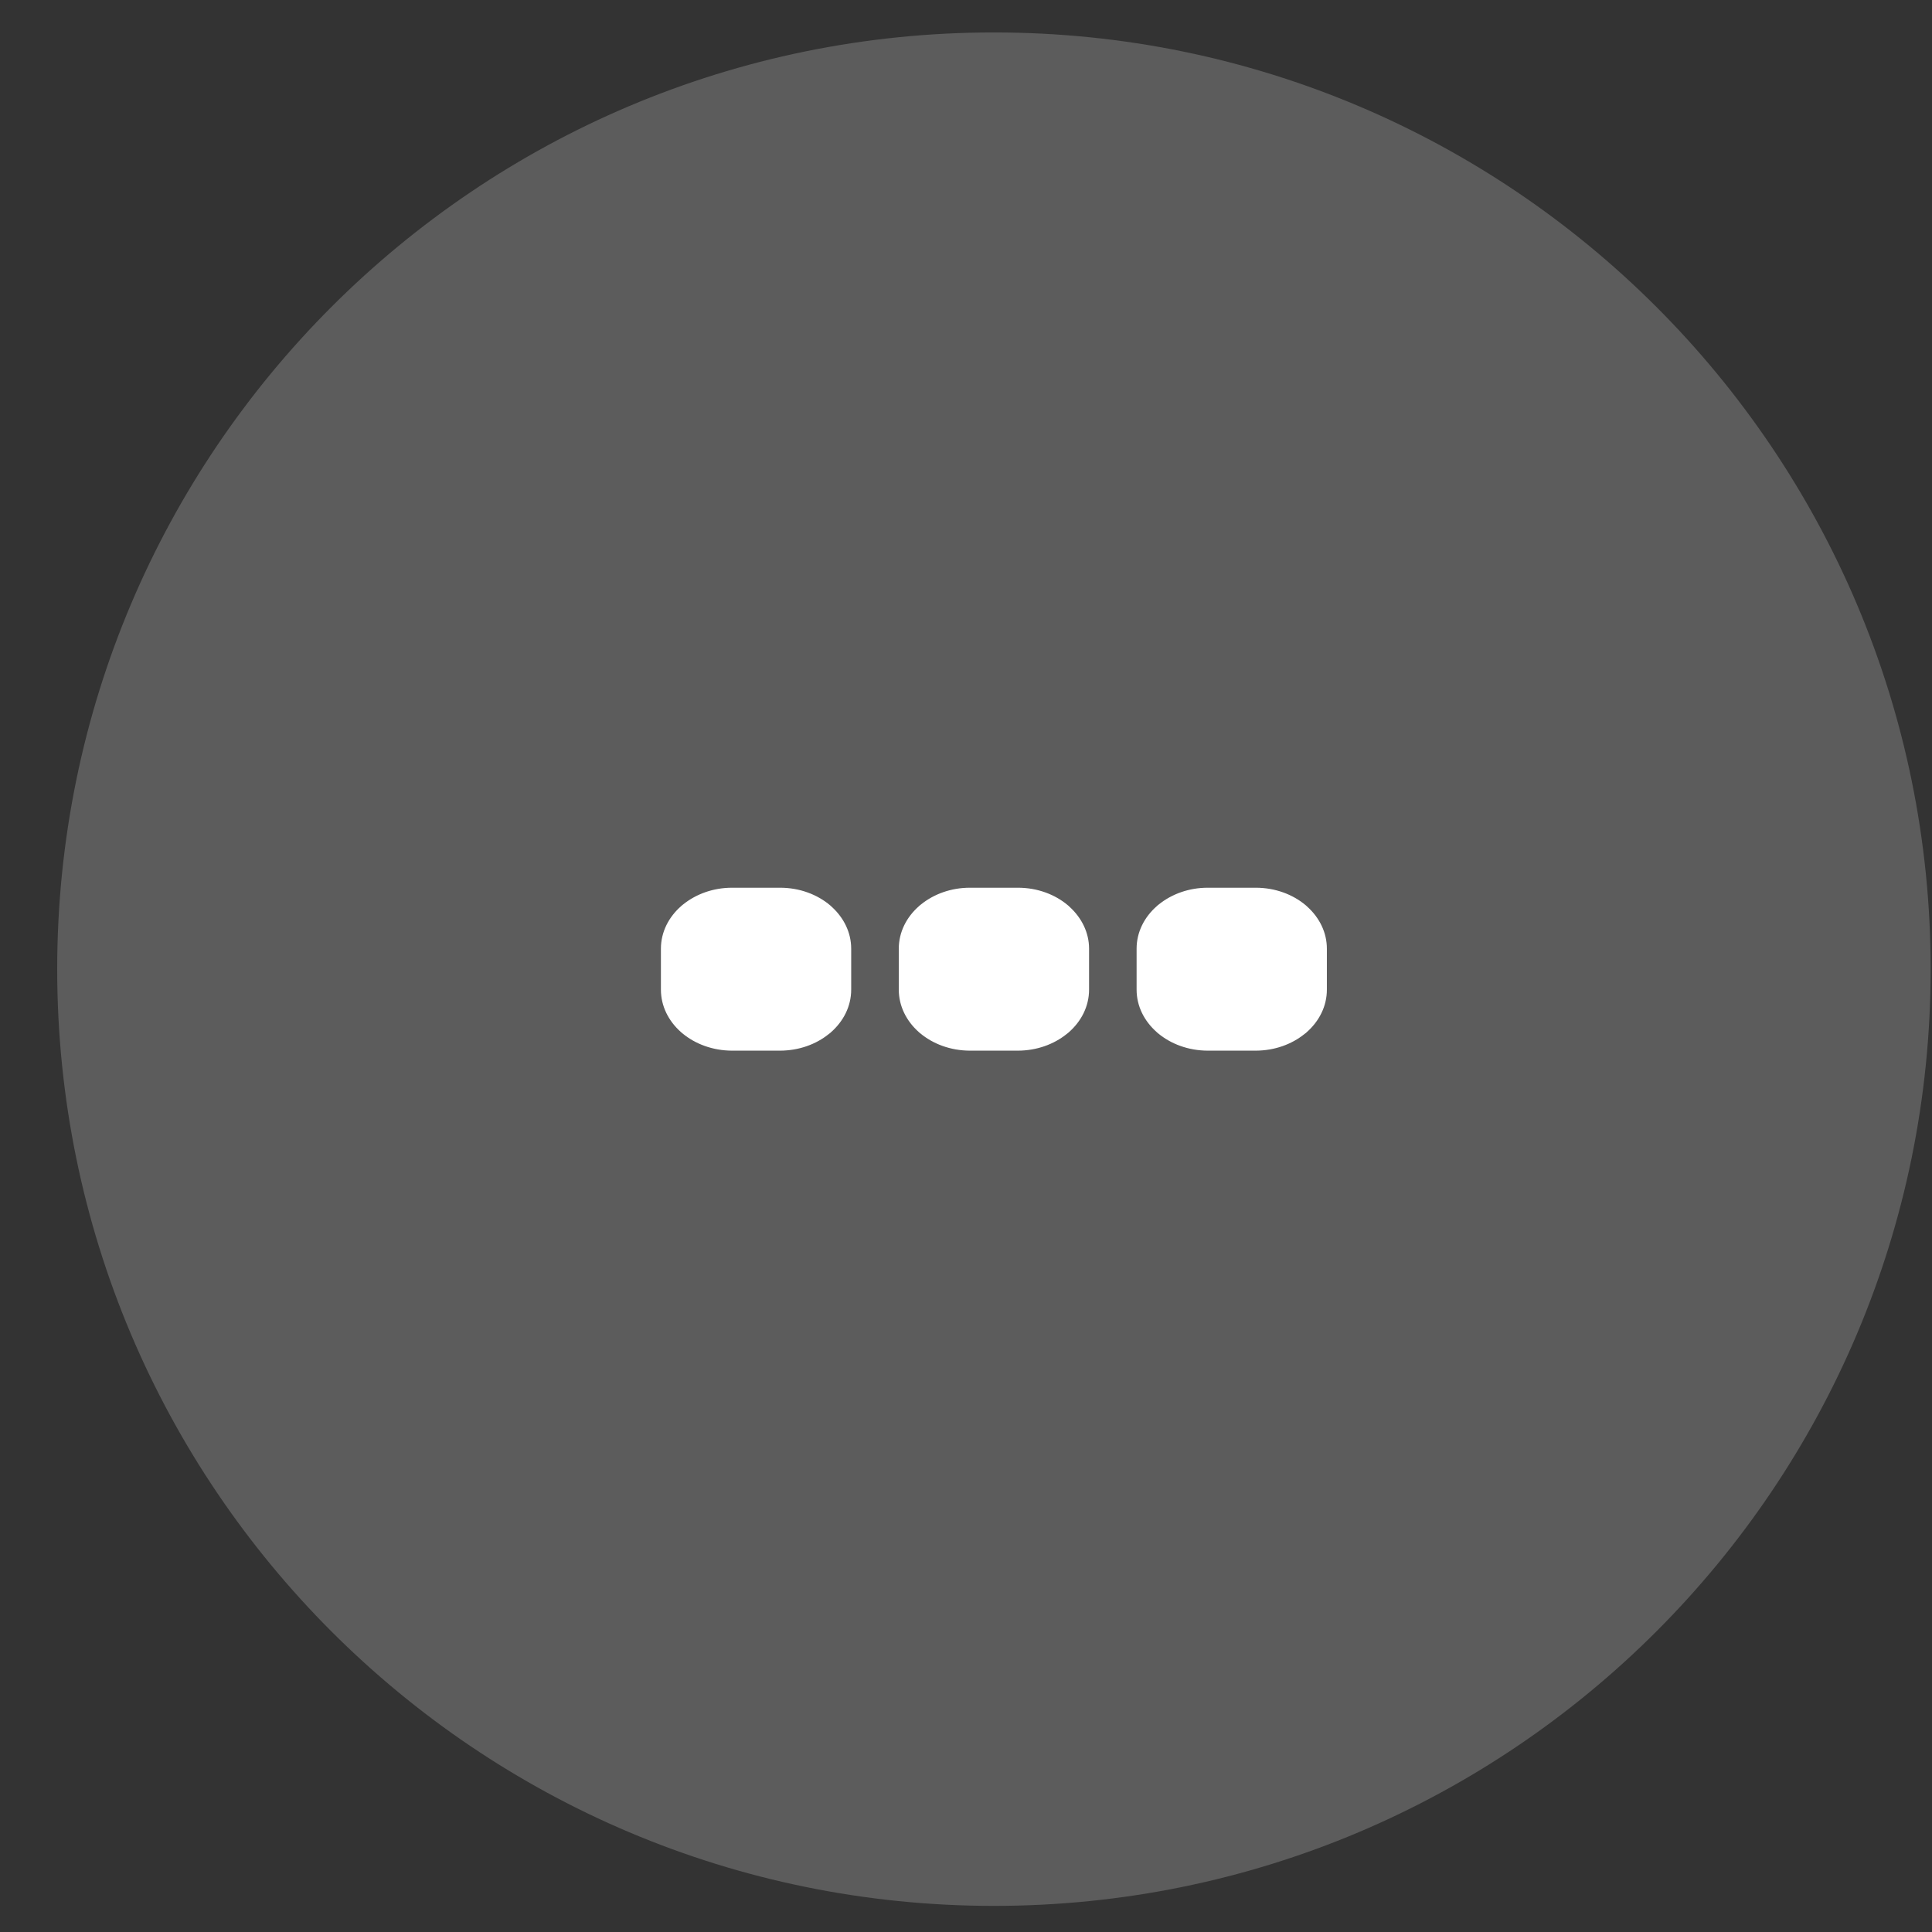
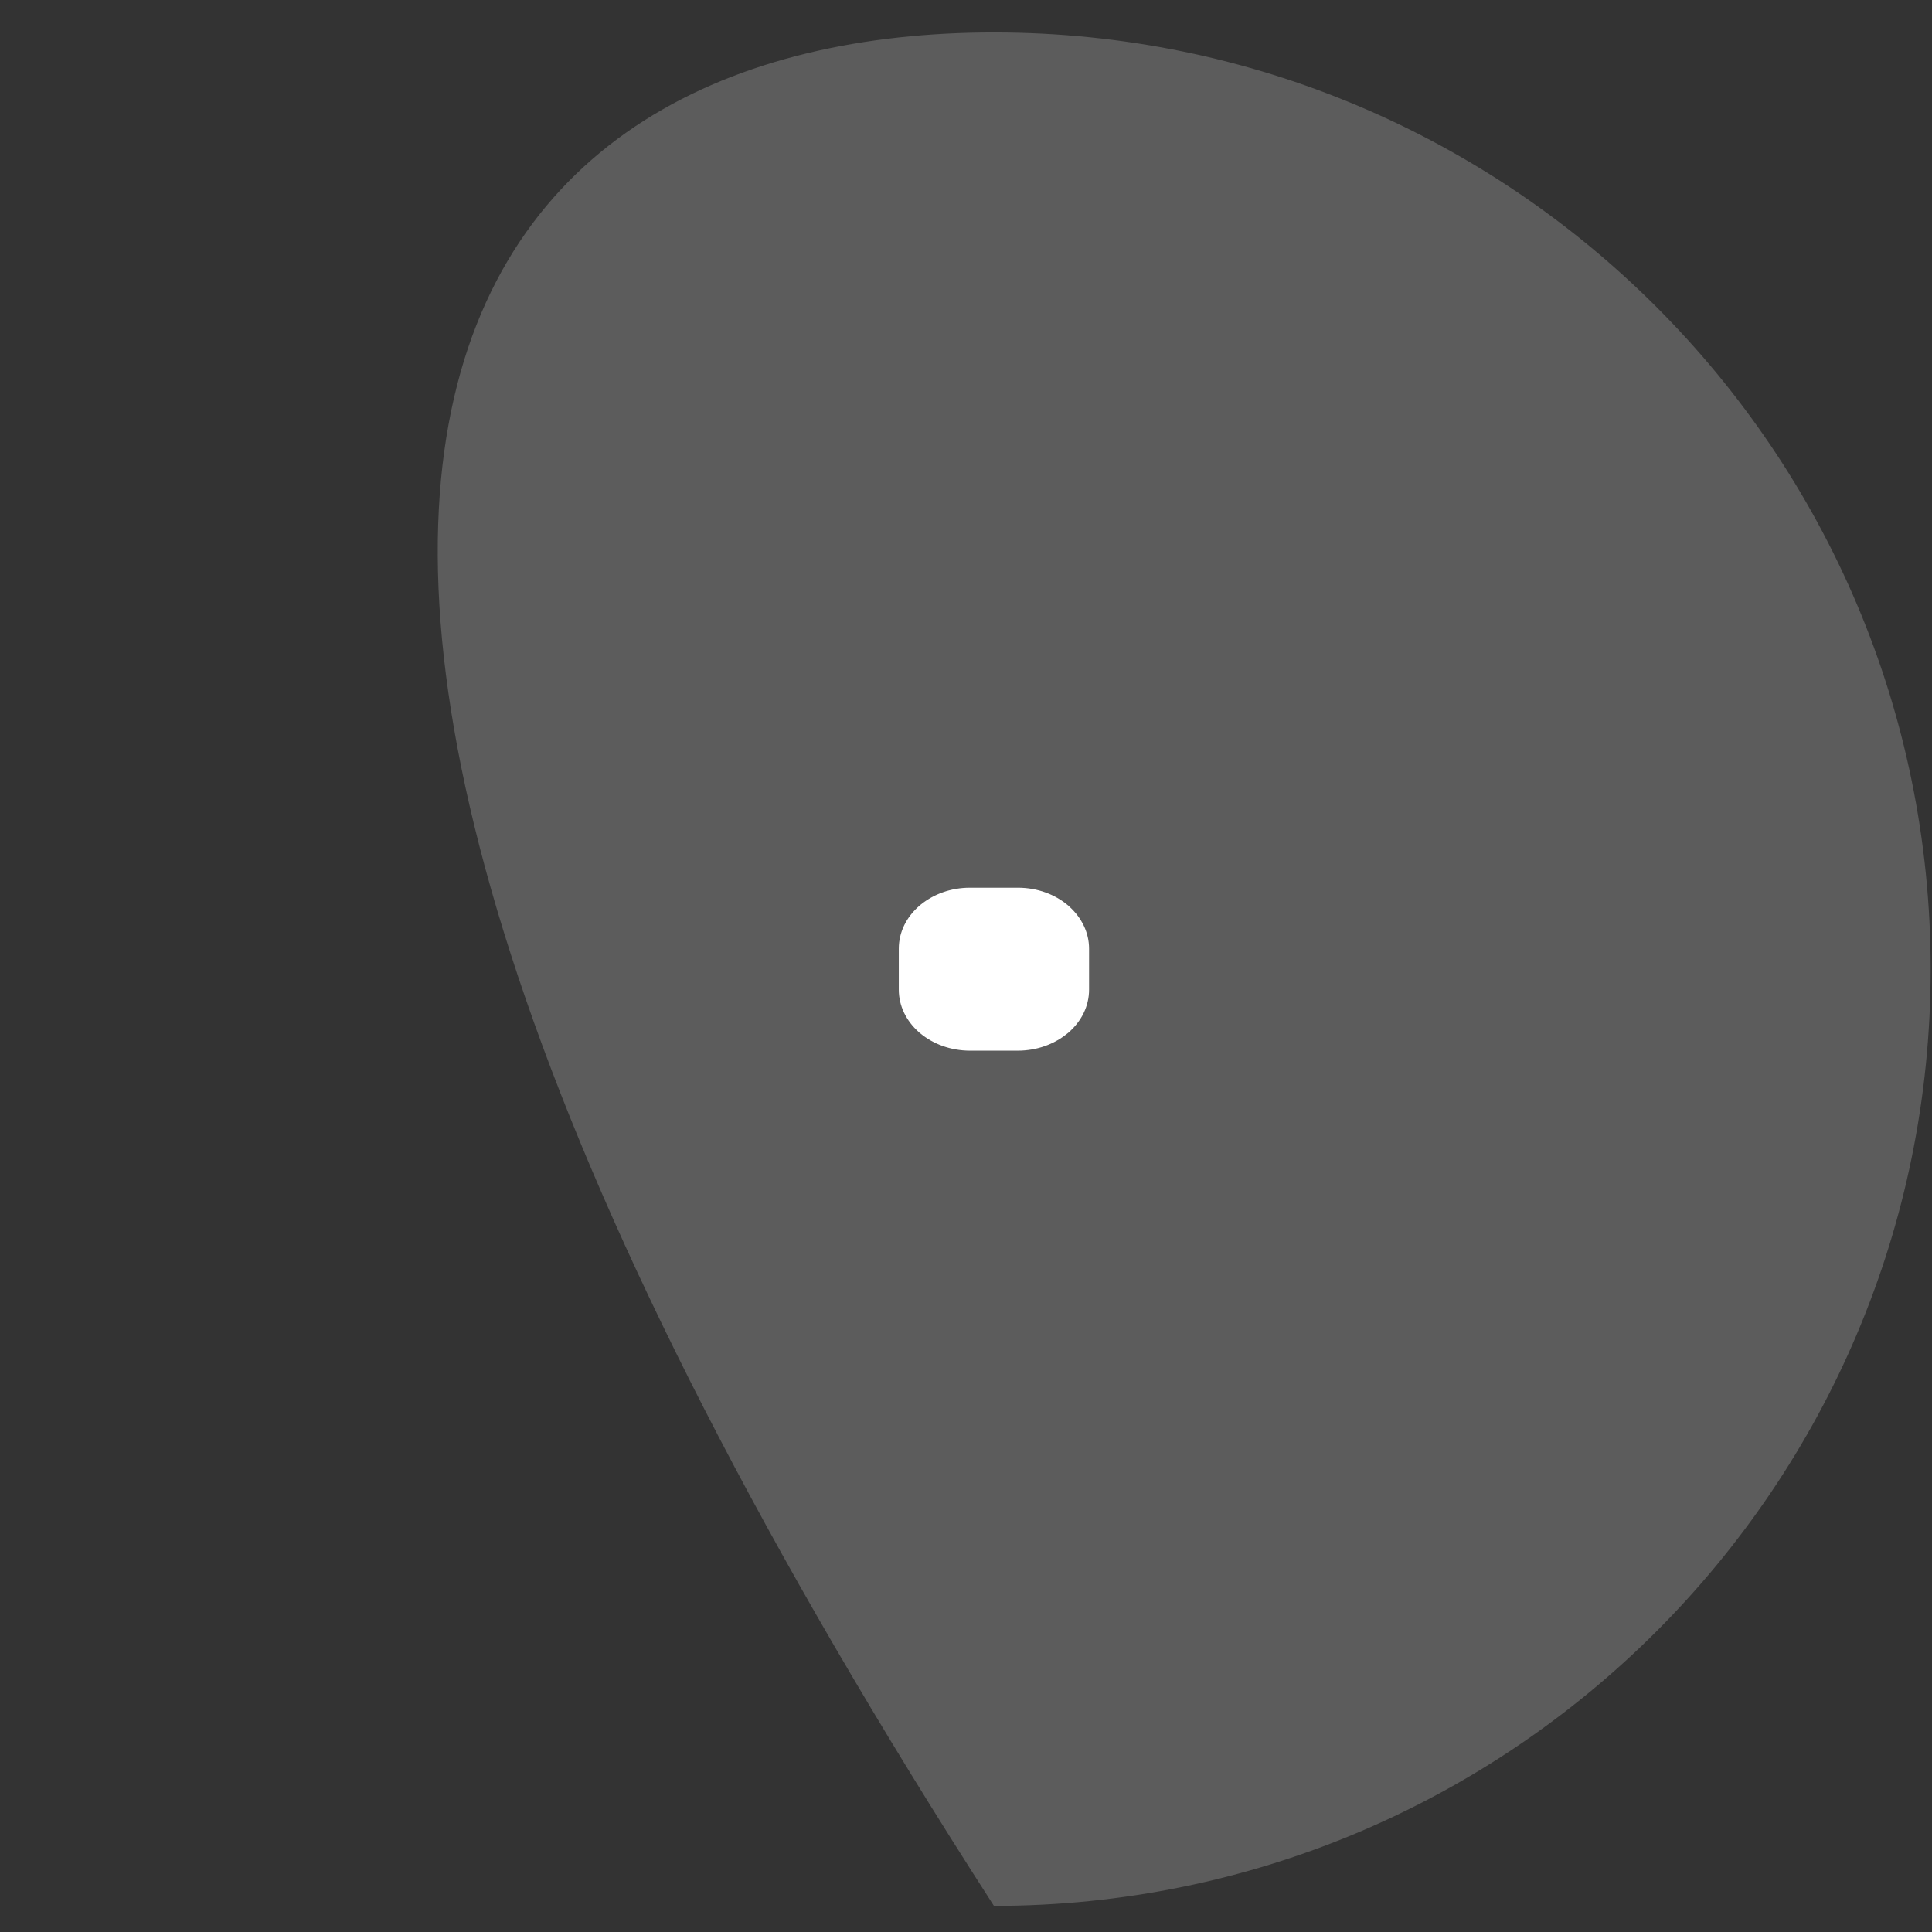
<svg xmlns="http://www.w3.org/2000/svg" width="33" height="33" viewBox="0 0 33 33" fill="none">
  <rect x="0" y="0" width="33" height="33" fill="#333333" stroke="none" />
-   <path d="M32.977 16.554C32.977 25.391 25.813 32.554 16.977 32.554C8.14 32.554 0.977 25.391 0.977 16.554C0.977 7.718 8.14 0.554 16.977 0.554C25.813 0.554 32.977 7.718 32.977 16.554Z" fill="white" fill-opacity="0.2" />
-   <path d="M14.183 15.467L14.182 15.466C13.962 15.279 13.659 15.163 13.324 15.163H12.504C12.182 15.163 11.891 15.271 11.673 15.445C11.664 15.453 11.654 15.46 11.644 15.468C11.642 15.47 11.639 15.472 11.637 15.475C11.422 15.662 11.289 15.92 11.289 16.204V16.904C11.289 17.184 11.418 17.438 11.627 17.625C11.633 17.63 11.639 17.636 11.645 17.641C11.648 17.644 11.652 17.646 11.655 17.649C11.874 17.832 12.174 17.945 12.504 17.946H13.324C13.646 17.945 13.938 17.838 14.155 17.663C14.164 17.656 14.175 17.649 14.184 17.641C14.186 17.639 14.189 17.636 14.191 17.634C14.406 17.446 14.539 17.189 14.539 16.904V16.204C14.539 15.928 14.413 15.677 14.208 15.49C14.199 15.483 14.192 15.475 14.183 15.467Z" fill="white" />
-   <path d="M22.308 15.467L22.307 15.466C22.087 15.279 21.784 15.163 21.449 15.163H20.629C20.307 15.163 20.016 15.271 19.798 15.445C19.789 15.453 19.779 15.46 19.769 15.468C19.767 15.47 19.765 15.472 19.762 15.475C19.547 15.662 19.414 15.92 19.414 16.204V16.904C19.414 17.184 19.543 17.438 19.753 17.625C19.759 17.63 19.764 17.636 19.77 17.641C19.773 17.644 19.777 17.646 19.78 17.649C19.999 17.832 20.299 17.945 20.629 17.946H21.449C21.771 17.945 22.062 17.838 22.28 17.663C22.289 17.656 22.3 17.649 22.309 17.641C22.311 17.639 22.314 17.636 22.316 17.634C22.531 17.446 22.664 17.189 22.664 16.904V16.204C22.664 15.928 22.538 15.677 22.333 15.49C22.324 15.483 22.317 15.475 22.308 15.467Z" fill="white" />
+   <path d="M32.977 16.554C32.977 25.391 25.813 32.554 16.977 32.554C0.977 7.718 8.14 0.554 16.977 0.554C25.813 0.554 32.977 7.718 32.977 16.554Z" fill="white" fill-opacity="0.2" />
  <path d="M18.246 15.467L18.244 15.466C18.025 15.279 17.721 15.163 17.387 15.163H16.567C16.245 15.163 15.953 15.271 15.736 15.445C15.726 15.453 15.716 15.46 15.707 15.468C15.704 15.47 15.702 15.472 15.7 15.475C15.485 15.662 15.352 15.92 15.352 16.204V16.904C15.352 17.184 15.481 17.438 15.69 17.625C15.696 17.63 15.701 17.636 15.707 17.641C15.711 17.644 15.714 17.646 15.718 17.649C15.937 17.832 16.236 17.945 16.567 17.946H17.387C17.708 17.945 18 17.838 18.218 17.663C18.227 17.656 18.237 17.649 18.246 17.641C18.249 17.639 18.251 17.636 18.254 17.634C18.469 17.446 18.602 17.189 18.602 16.904V16.204C18.602 15.928 18.475 15.677 18.27 15.49C18.262 15.483 18.254 15.475 18.246 15.467Z" fill="white" />
</svg>